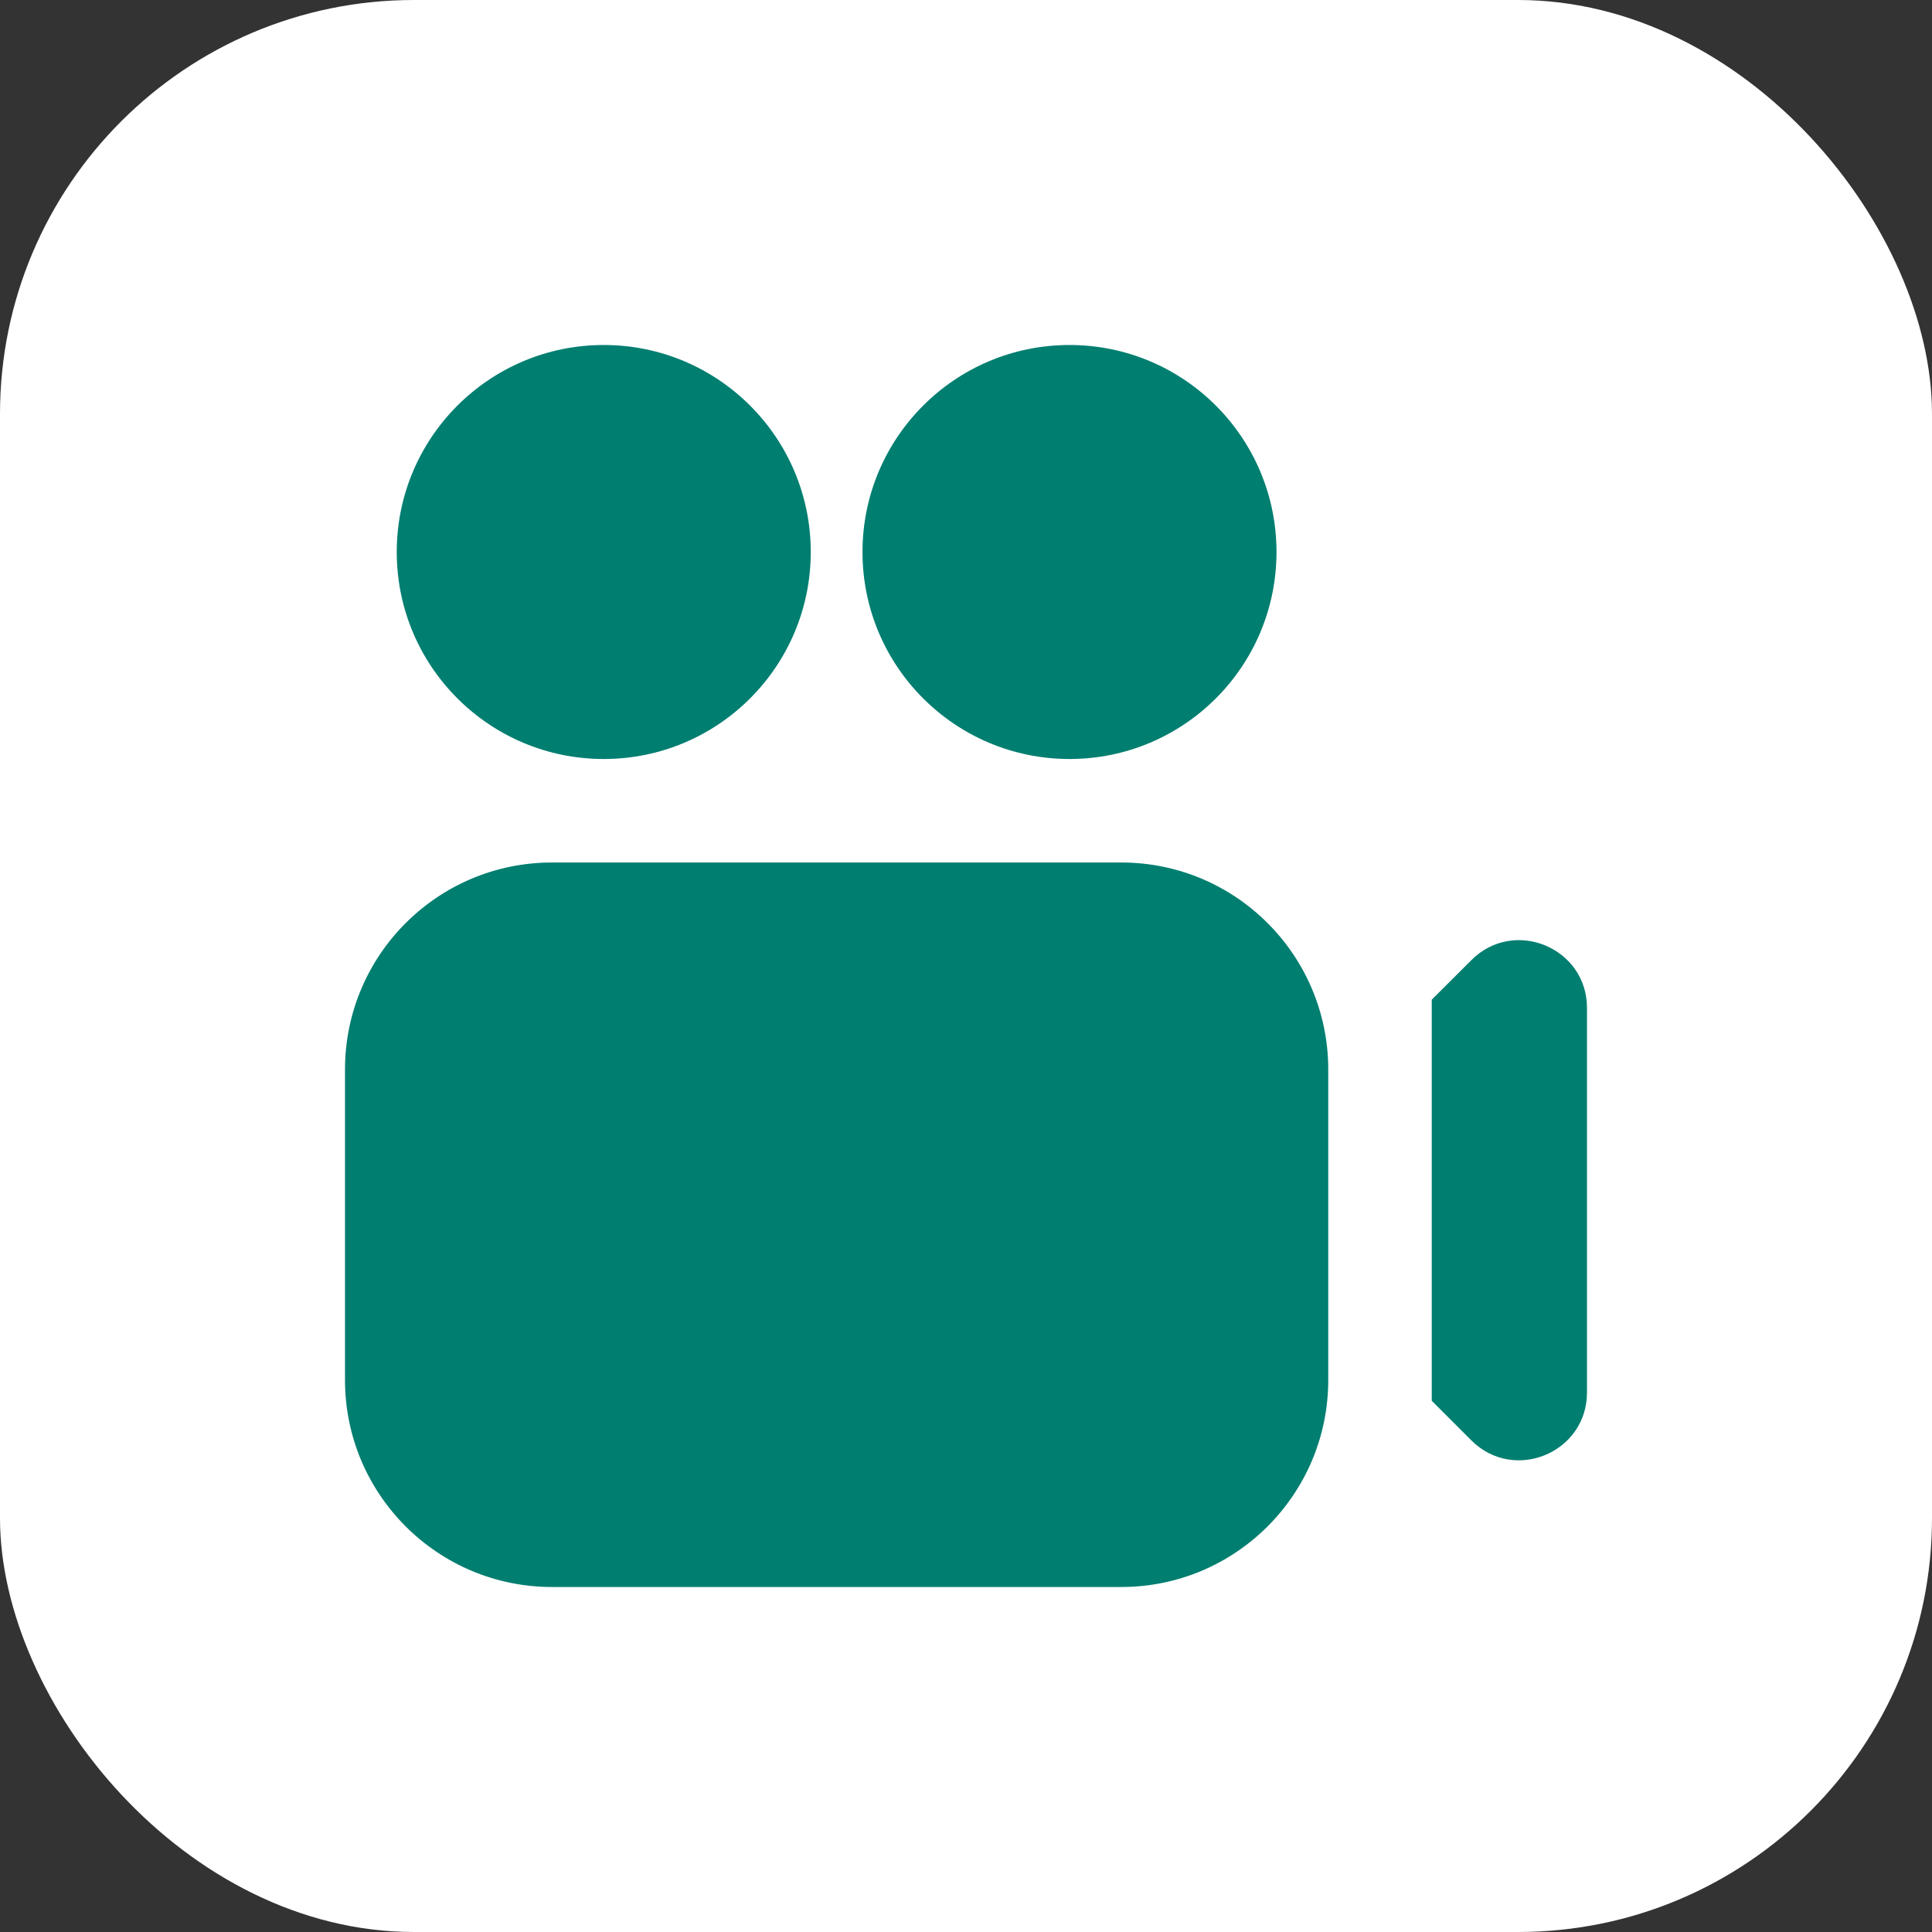
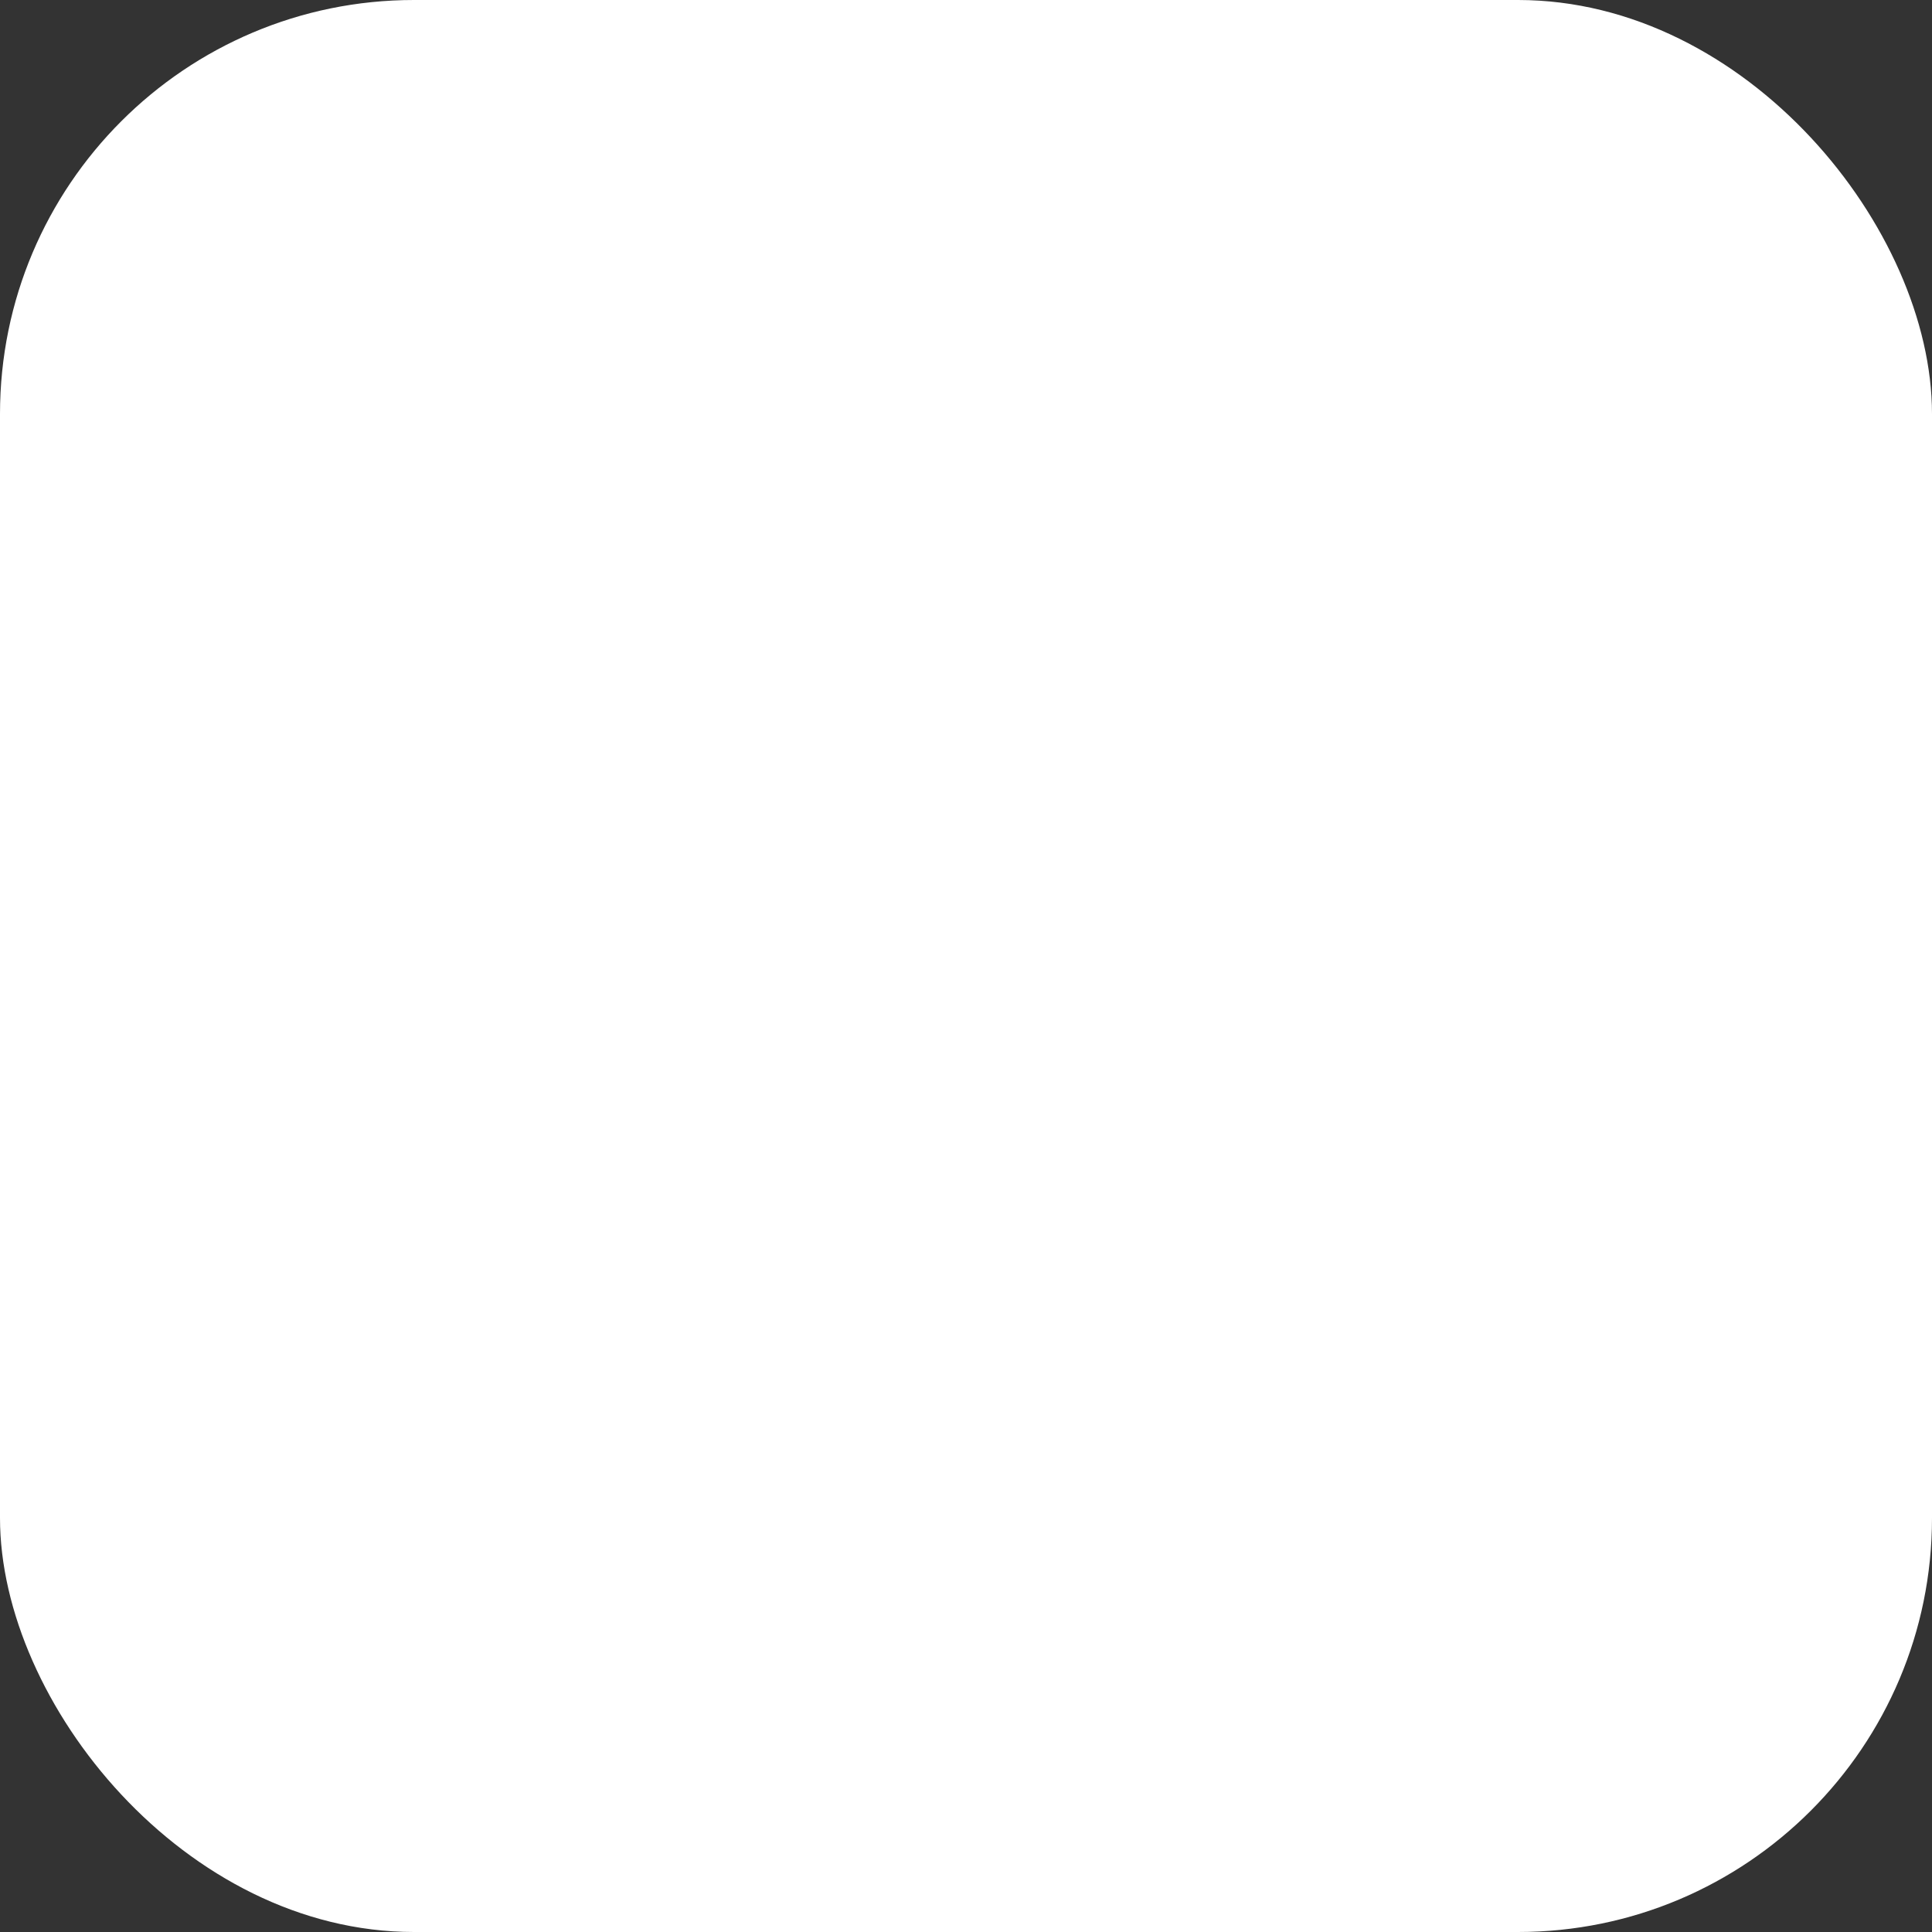
<svg xmlns="http://www.w3.org/2000/svg" width="28" height="28" viewBox="0 0 28 28" fill="none">
  <rect x="0" y="0" width="28" height="28" fill="#333333" stroke="none" />
  <rect width="28" height="28" rx="6" fill="white" />
  <g clip-path="url(#clip0_4307_365258)">
-     <path d="M11.75 8C11.75 9.657 10.407 11 8.75 11C7.093 11 5.75 9.657 5.75 8C5.75 6.343 7.093 5 8.75 5C10.407 5 11.75 6.343 11.75 8ZM15.5 5C13.843 5 12.5 6.343 12.5 8C12.5 9.657 13.843 11 15.5 11C17.157 11 18.5 9.657 18.5 8C18.5 6.343 17.157 5 15.5 5ZM19.25 15.5V20C19.25 21.657 17.907 23 16.25 23H8C6.343 23 5 21.657 5 20V15.5C5 13.843 6.343 12.5 8 12.5H16.25C17.907 12.5 19.25 13.843 19.25 15.5ZM21.324 13.915L20.75 14.488V20.301L21.324 20.875C21.942 21.493 23 21.055 23 20.18V14.608C23 13.734 21.942 13.296 21.324 13.915Z" fill="#007E70" />
-   </g>
+     </g>
  <defs>
    <clipPath id="clip0_4307_365258">
-       <rect width="18" height="18" fill="white" transform="translate(5 5)" />
-     </clipPath>
+       </clipPath>
  </defs>
</svg>